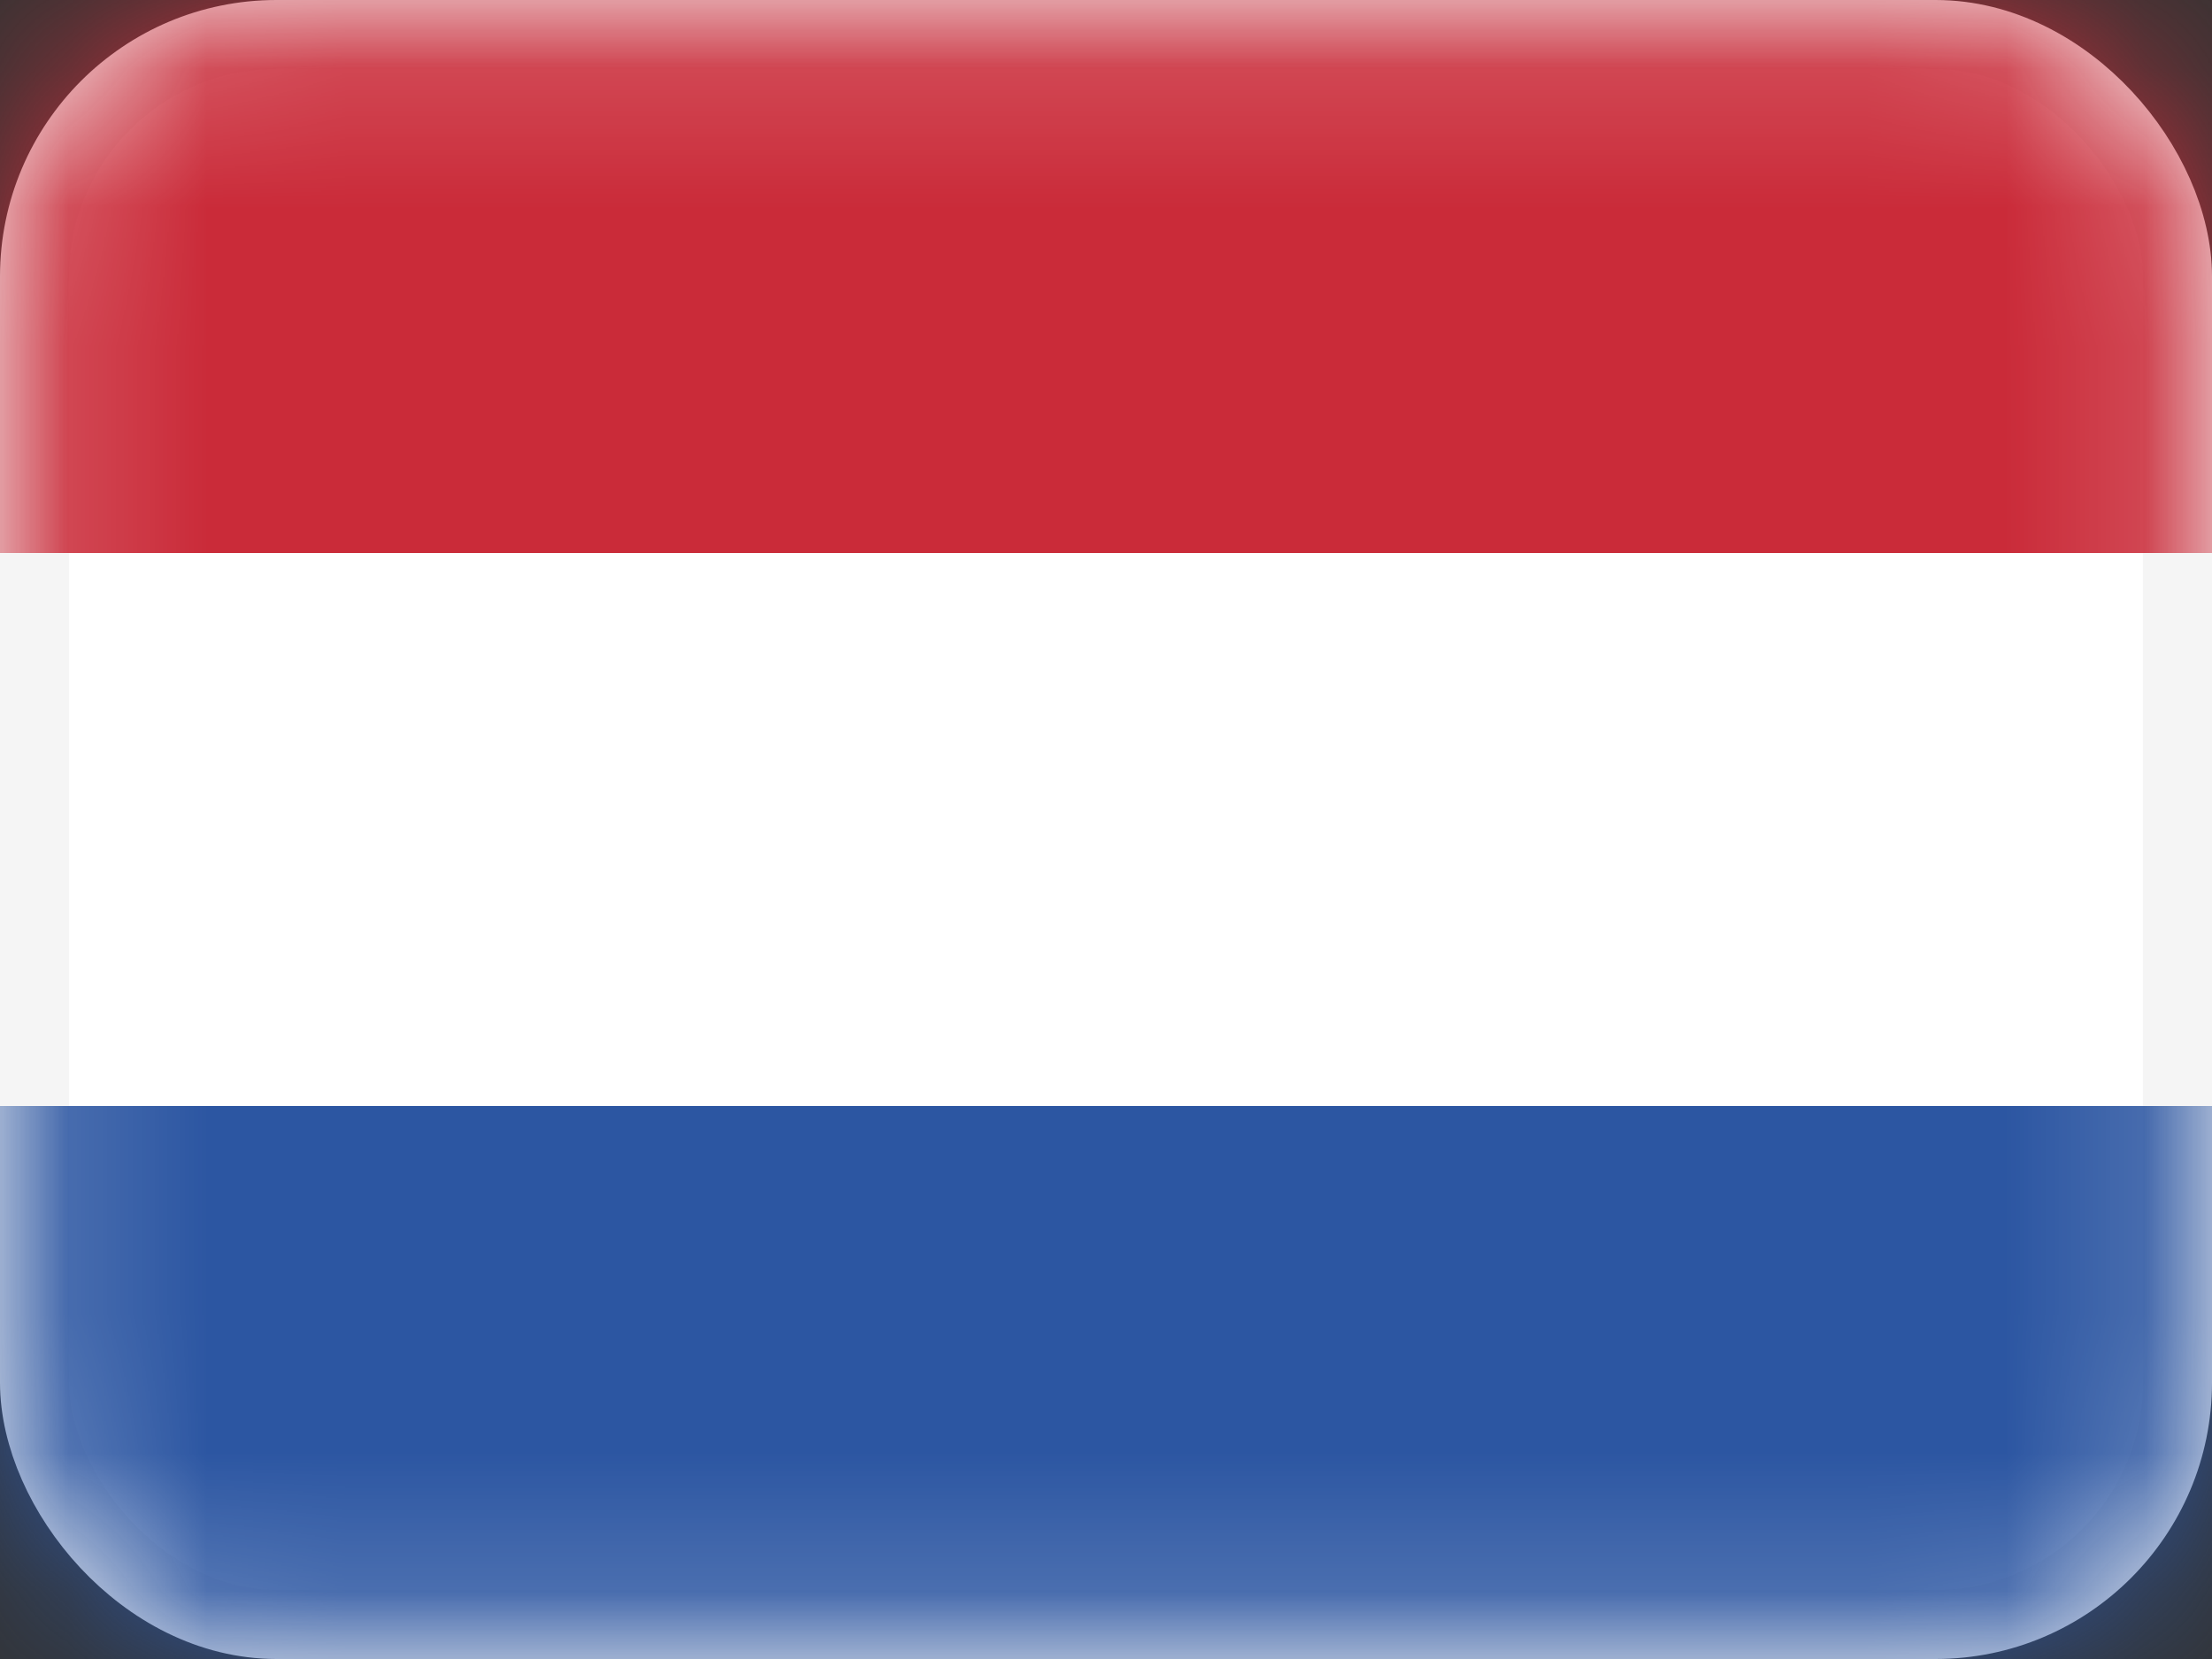
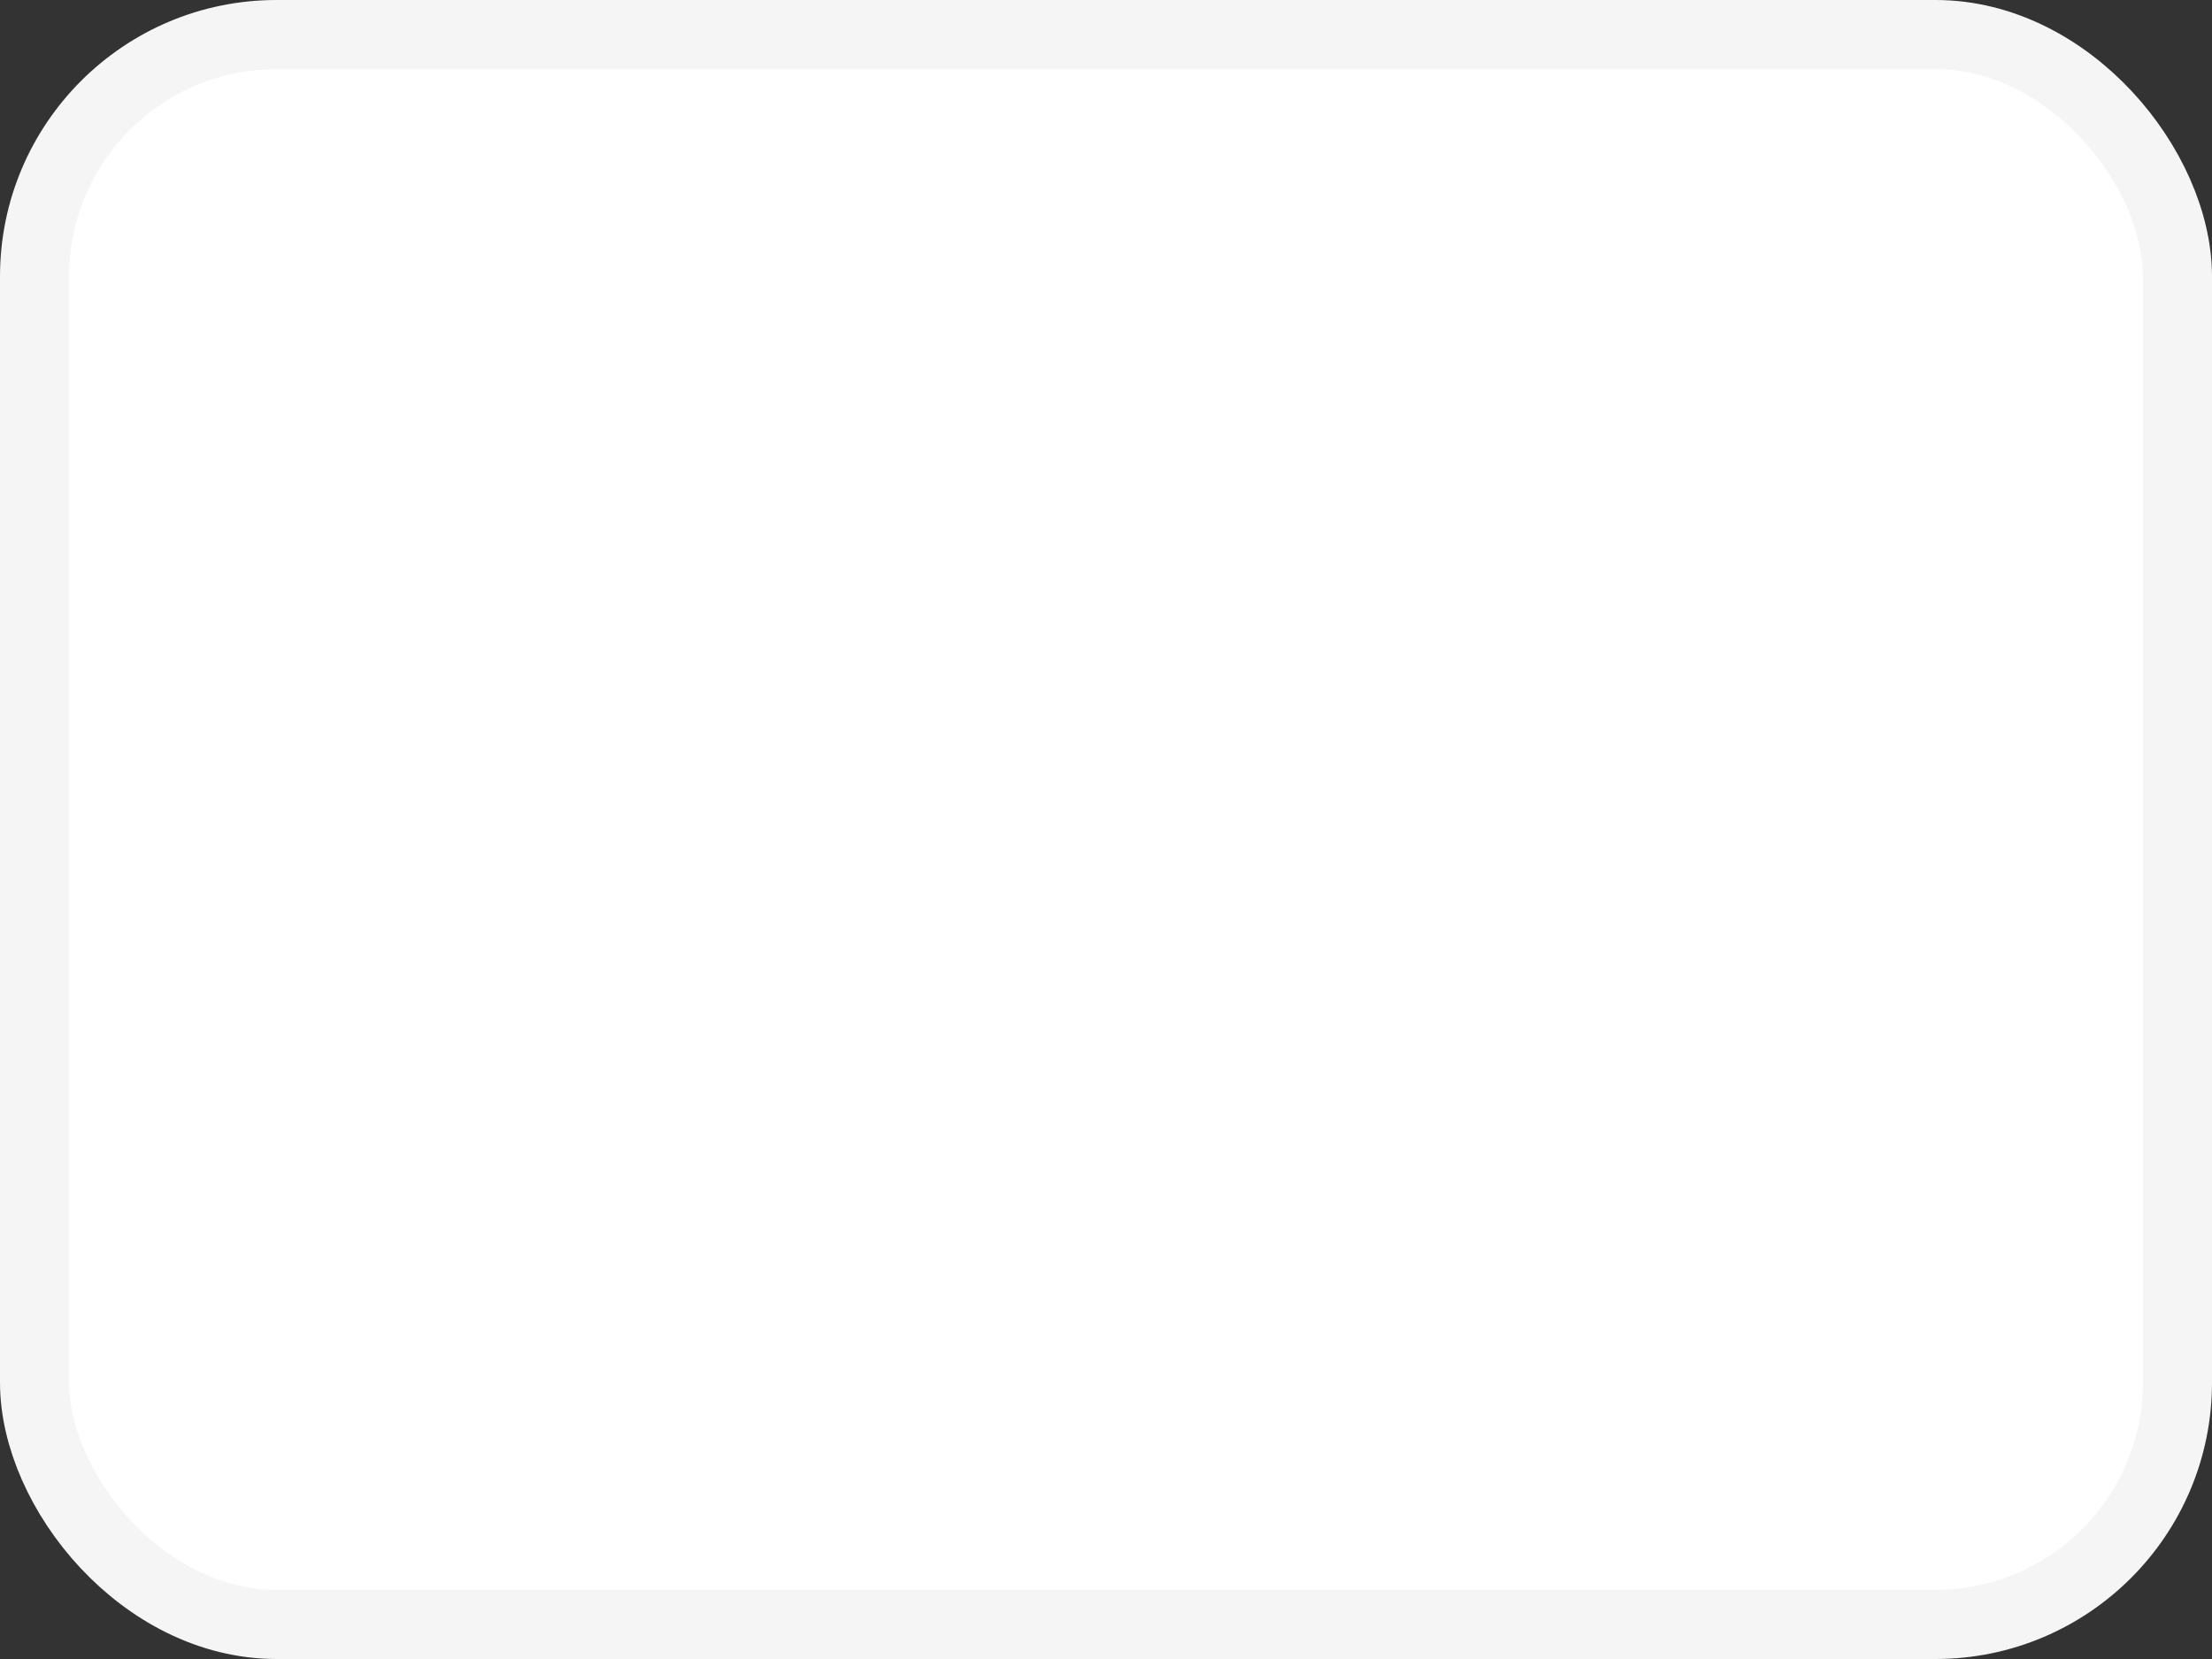
<svg xmlns="http://www.w3.org/2000/svg" width="16" height="12" viewBox="0 0 16 12" fill="none">
  <rect x="0" y="0" width="16" height="12" fill="#333333" stroke="none" />
  <rect x="0.25" y="0.25" width="15.5" height="11.5" rx="1.75" fill="white" stroke="#F5F5F5" stroke-width="0.5" />
  <mask id="mask0_5761_259684" style="mask-type:luminance" maskUnits="userSpaceOnUse" x="0" y="0" width="16" height="12">
-     <rect x="0.25" y="0.25" width="15.5" height="11.5" rx="1.75" fill="white" stroke="white" stroke-width="0.5" />
-   </mask>
+     </mask>
  <g mask="url(#mask0_5761_259684)">
-     <path fill-rule="evenodd" clip-rule="evenodd" d="M0 4H16V0H0V4Z" fill="#CA2B39" />
    <path fill-rule="evenodd" clip-rule="evenodd" d="M0 12H16V8H0V12Z" fill="#2C56A2" />
  </g>
</svg>